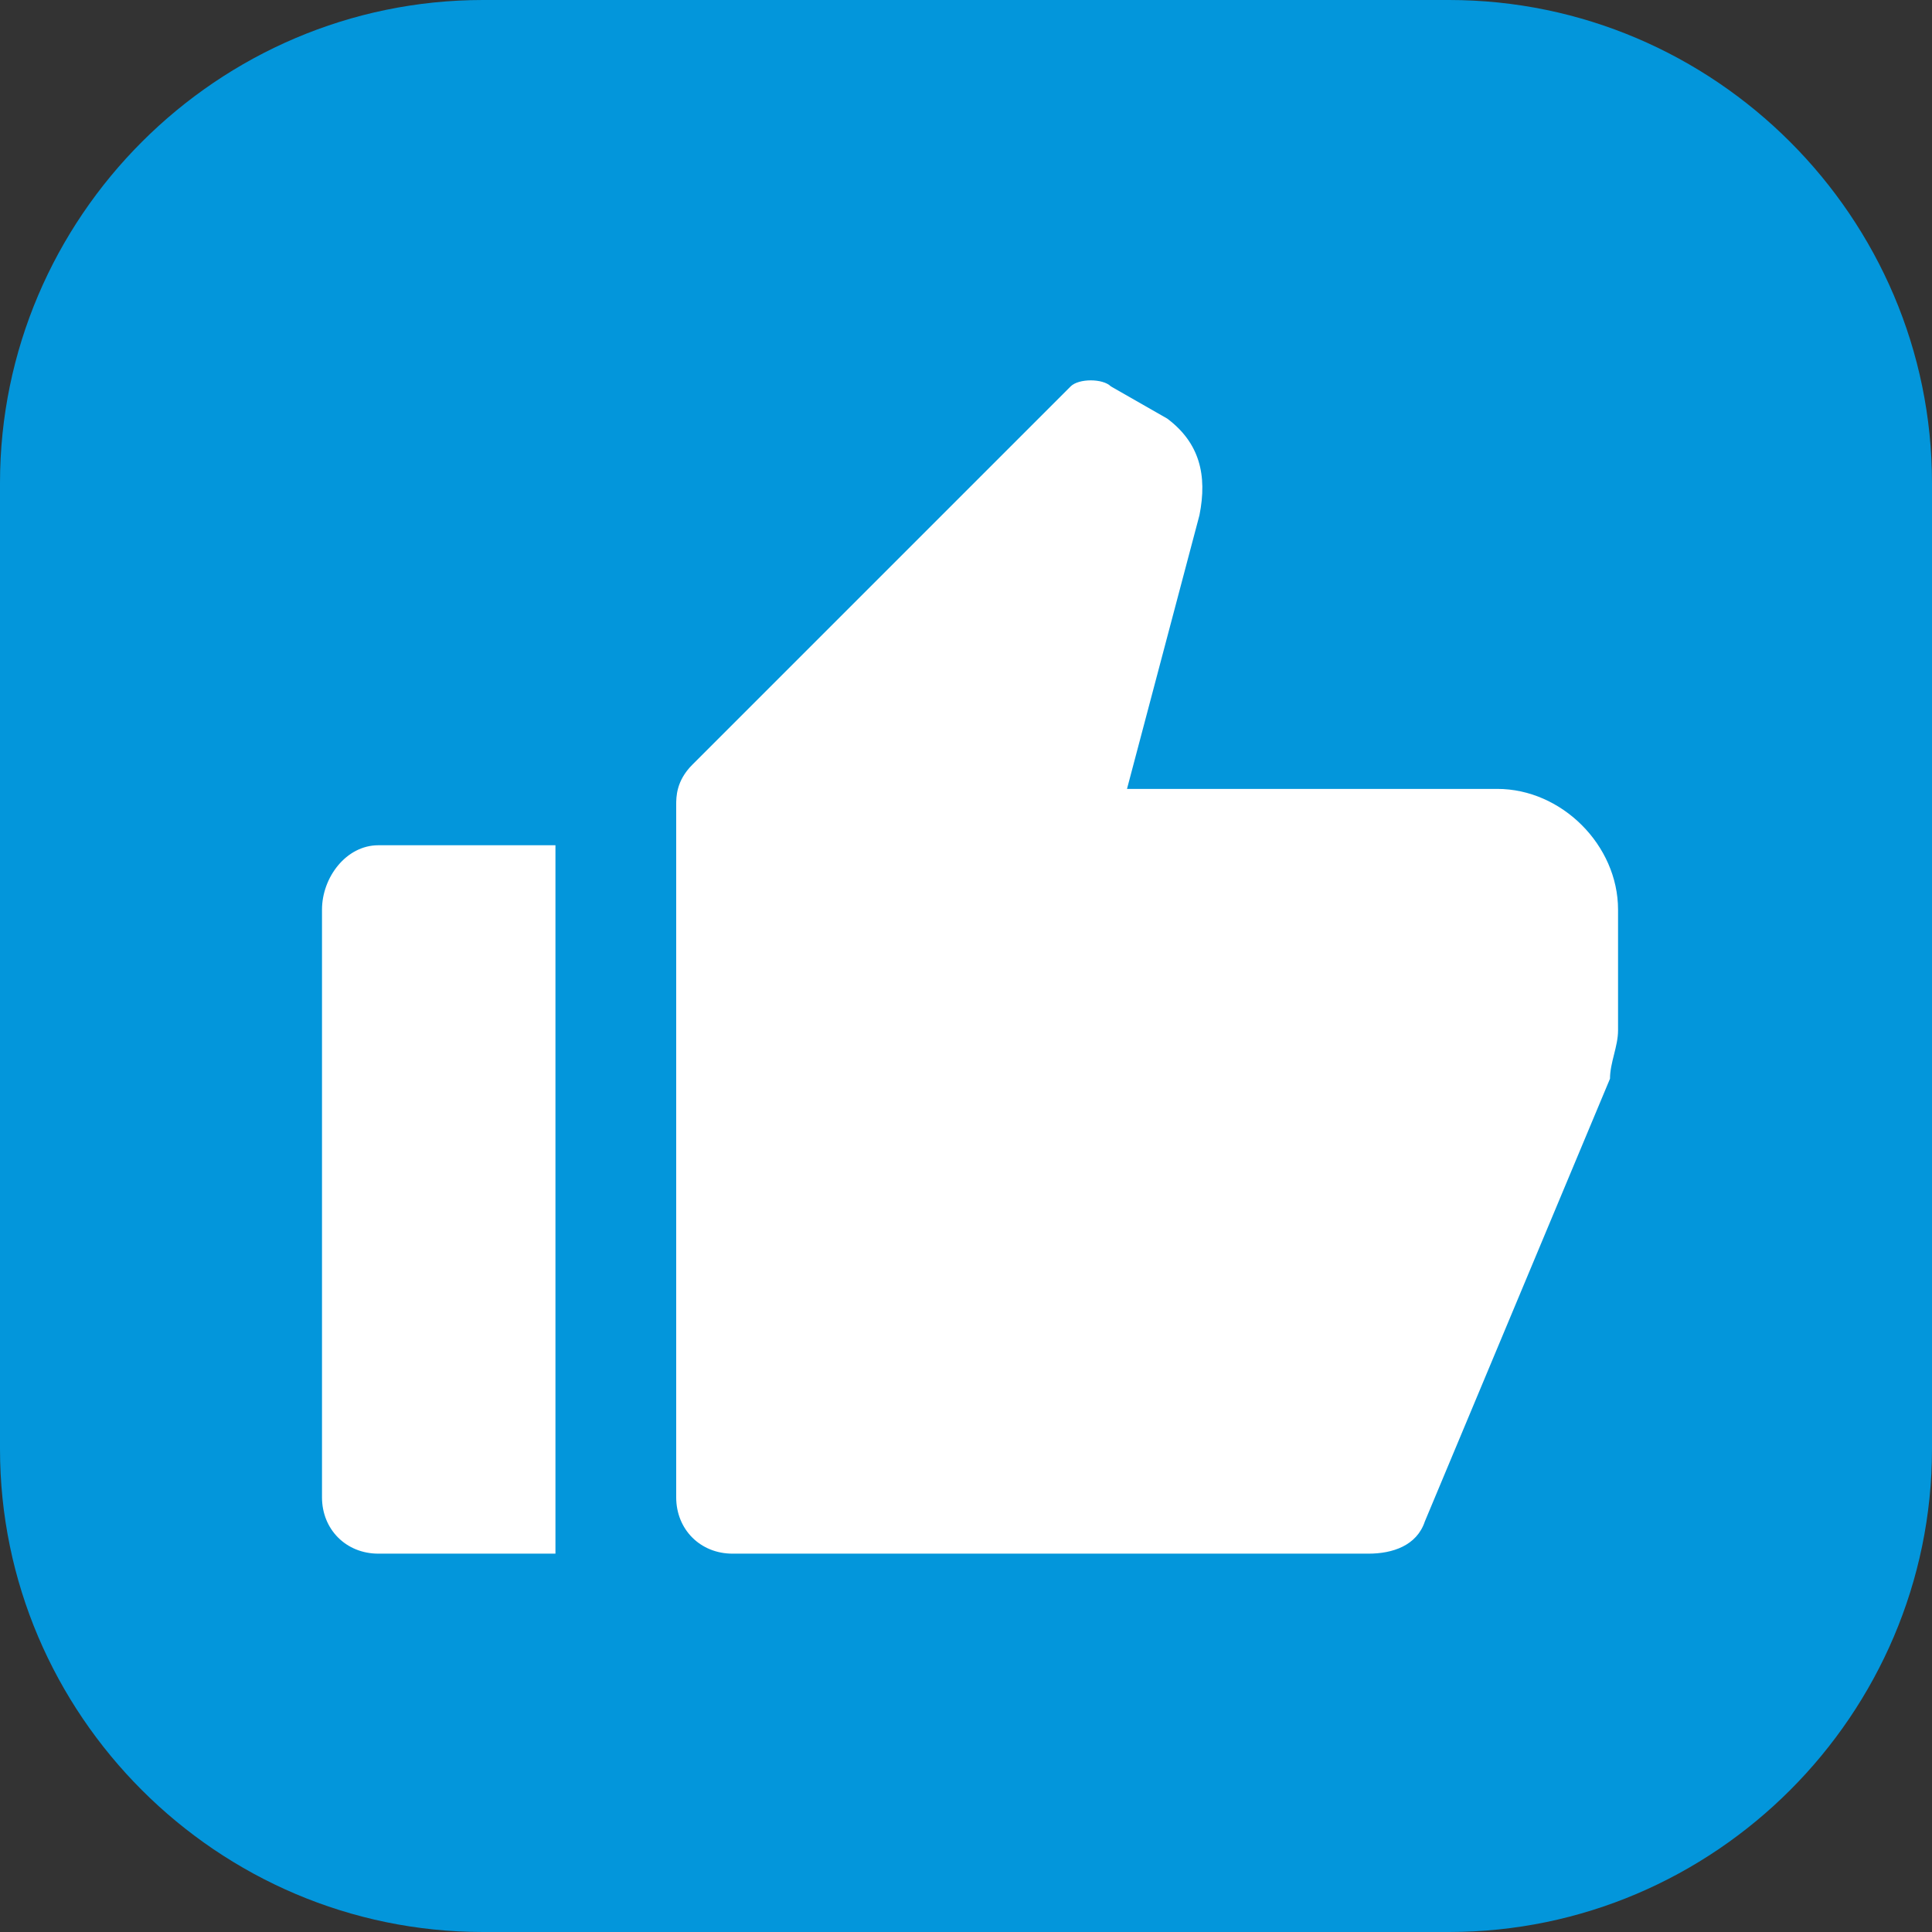
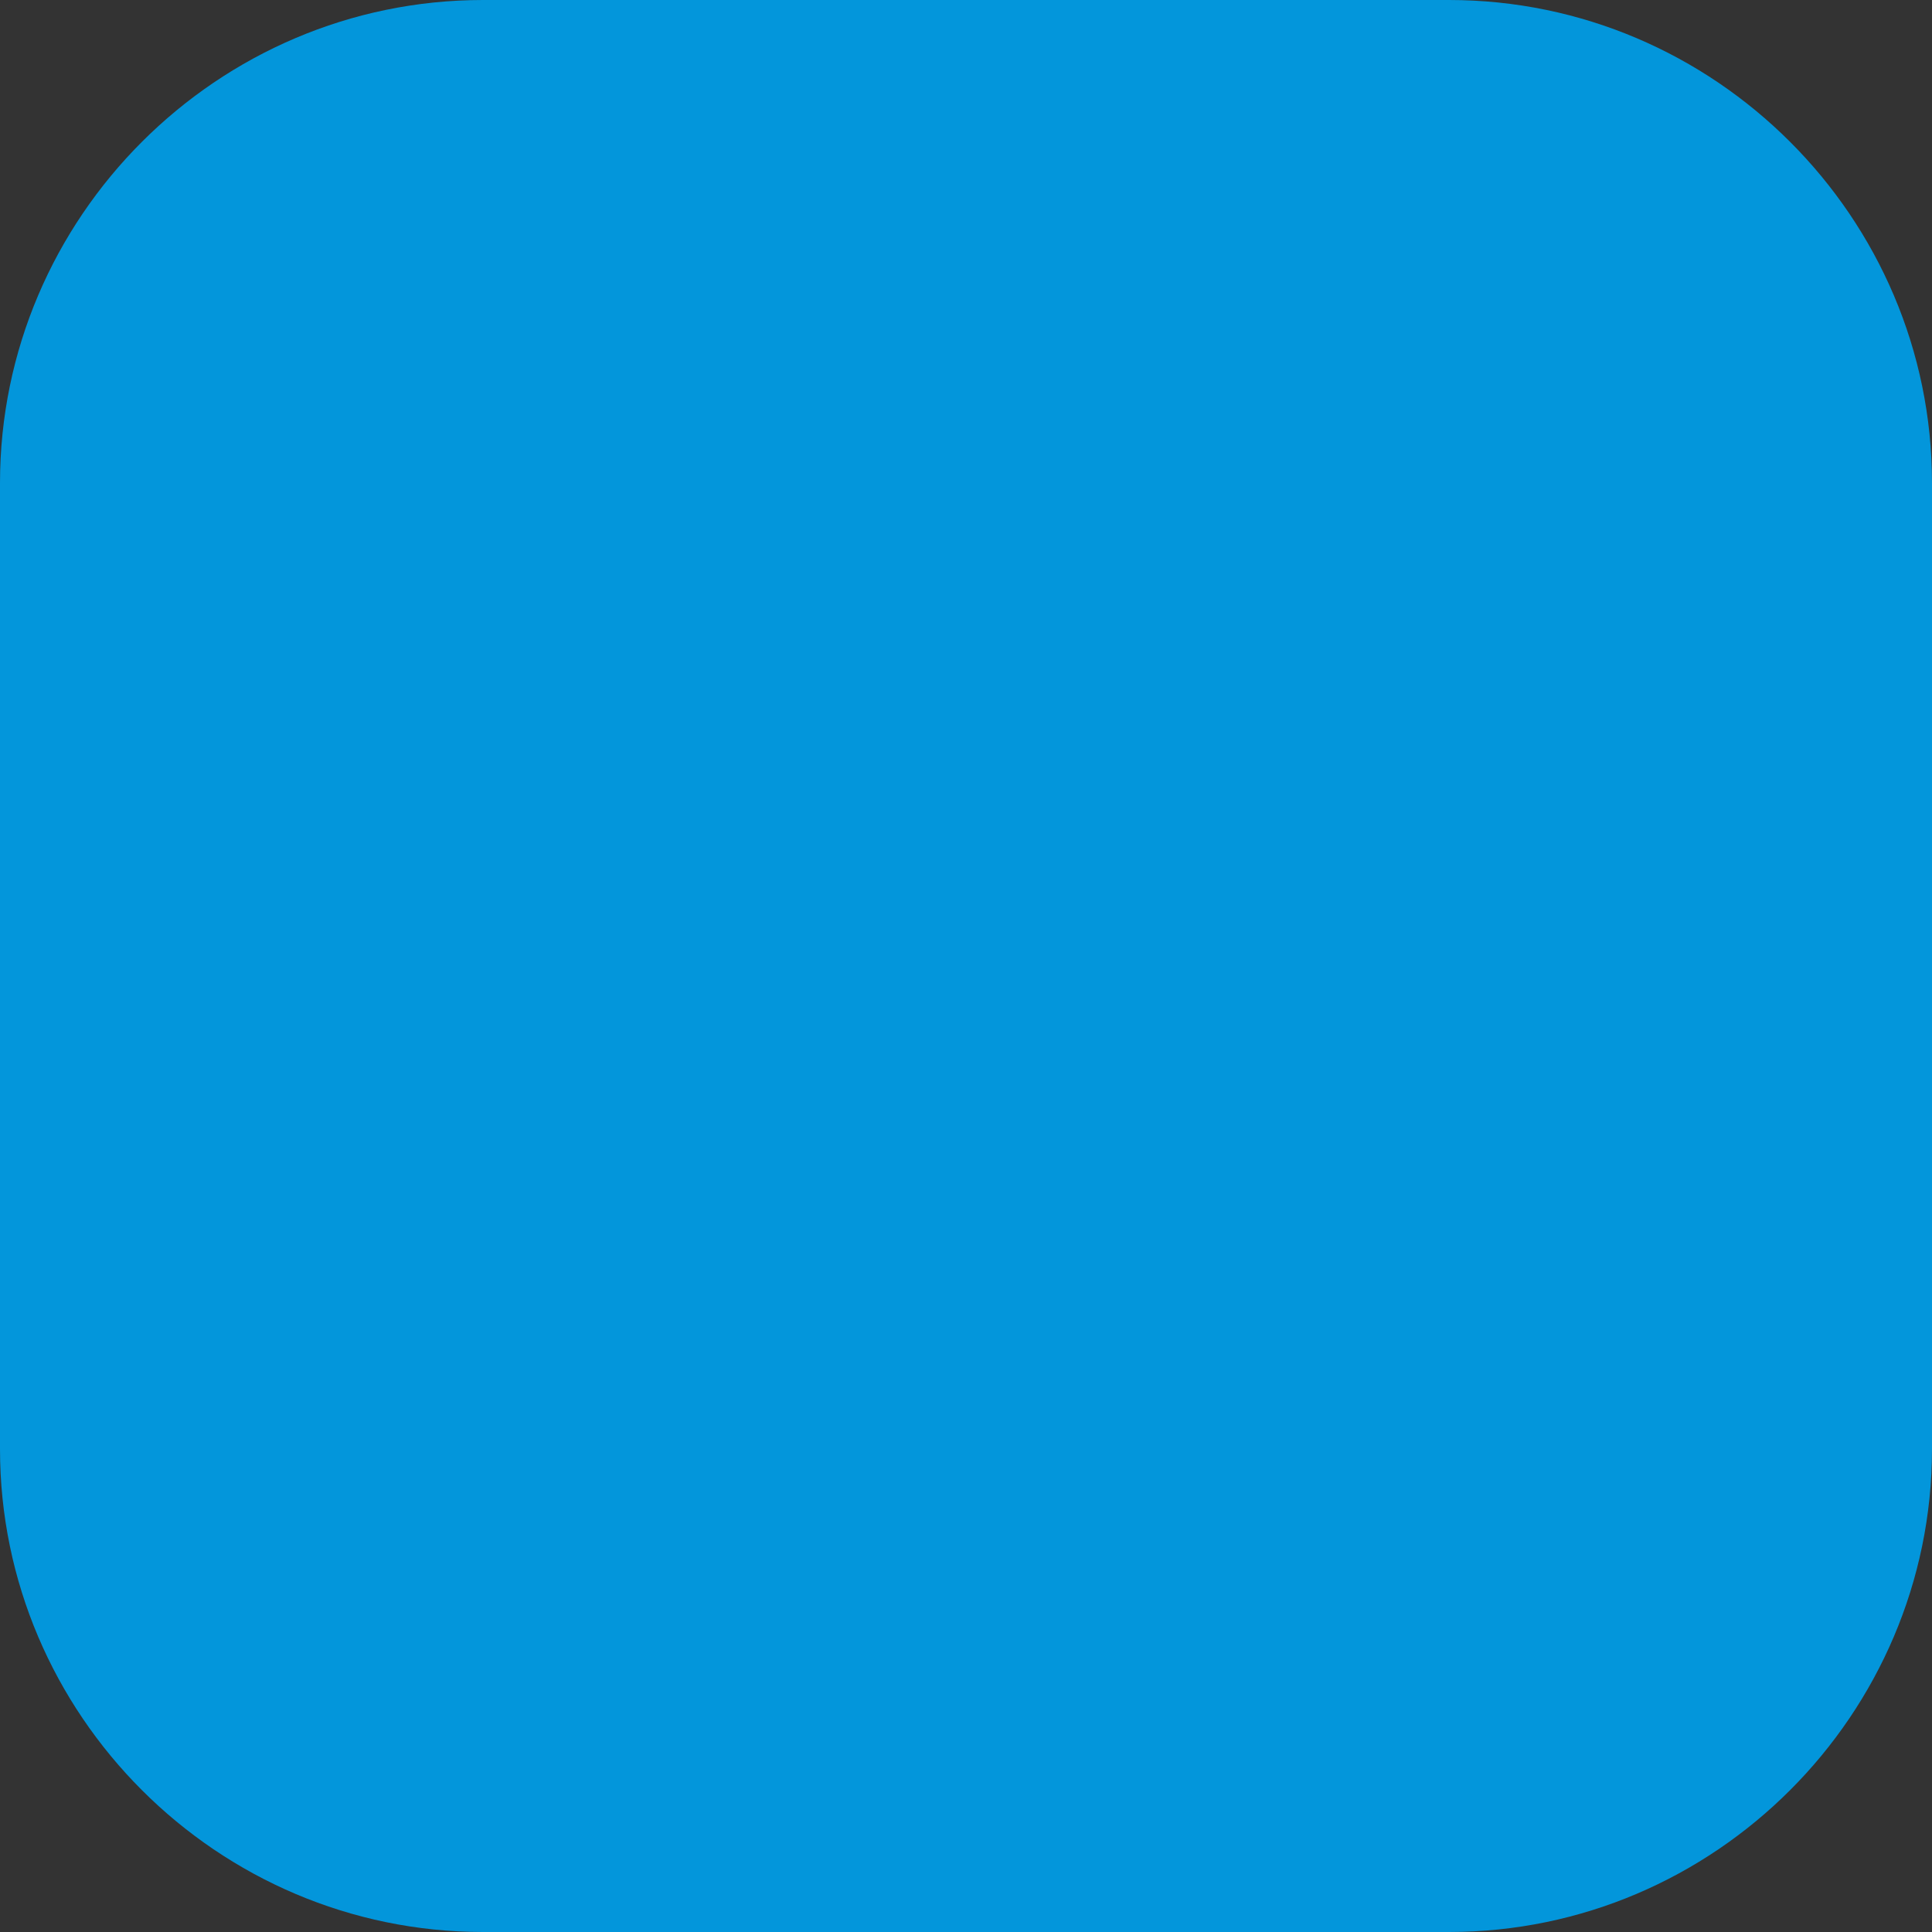
<svg xmlns="http://www.w3.org/2000/svg" id="Layer_1" enable-background="new 0 0 24 24" height="300" viewBox="0 0 24 24" width="300" version="1.1">
  <rect x="0" y="0" width="24" height="24" fill="#333333" stroke="none" />
  <g transform="matrix(1,0,0,1,0,0)">
    <path d="m18 24h-12c-3.3 0-6-2.7-6-6v-12c0-3.3 2.7-6 6-6h12c3.3 0 6 2.7 6 6v12c0 3.3-2.7 6-6 6z" fill="#0396dbff" data-original-color="#00adffff" stroke="none" />
-     <path d="m4.7 10.5h2.2v8.8h-2.2c-.4 0-.7-.3-.7-.7v-7.3c0-.4.3-.8.7-.8zm3.9-1 4.7-4.7c.1-.1.4-.1.5 0l.7.4c.4.3.5.7.4 1.2l-.9 3.4h4.6c.8 0 1.5.7 1.5 1.5v1.5c0 .2-.1.4-.1.6l-2.3 5.5c-.1.3-.4.4-.7.4h-7.9c-.4 0-.7-.3-.7-.7v-8.6c0-.1 0-.3.2-.5z" fill="#ffffffff" data-original-color="#ffffffff" stroke="none" />
  </g>
</svg>